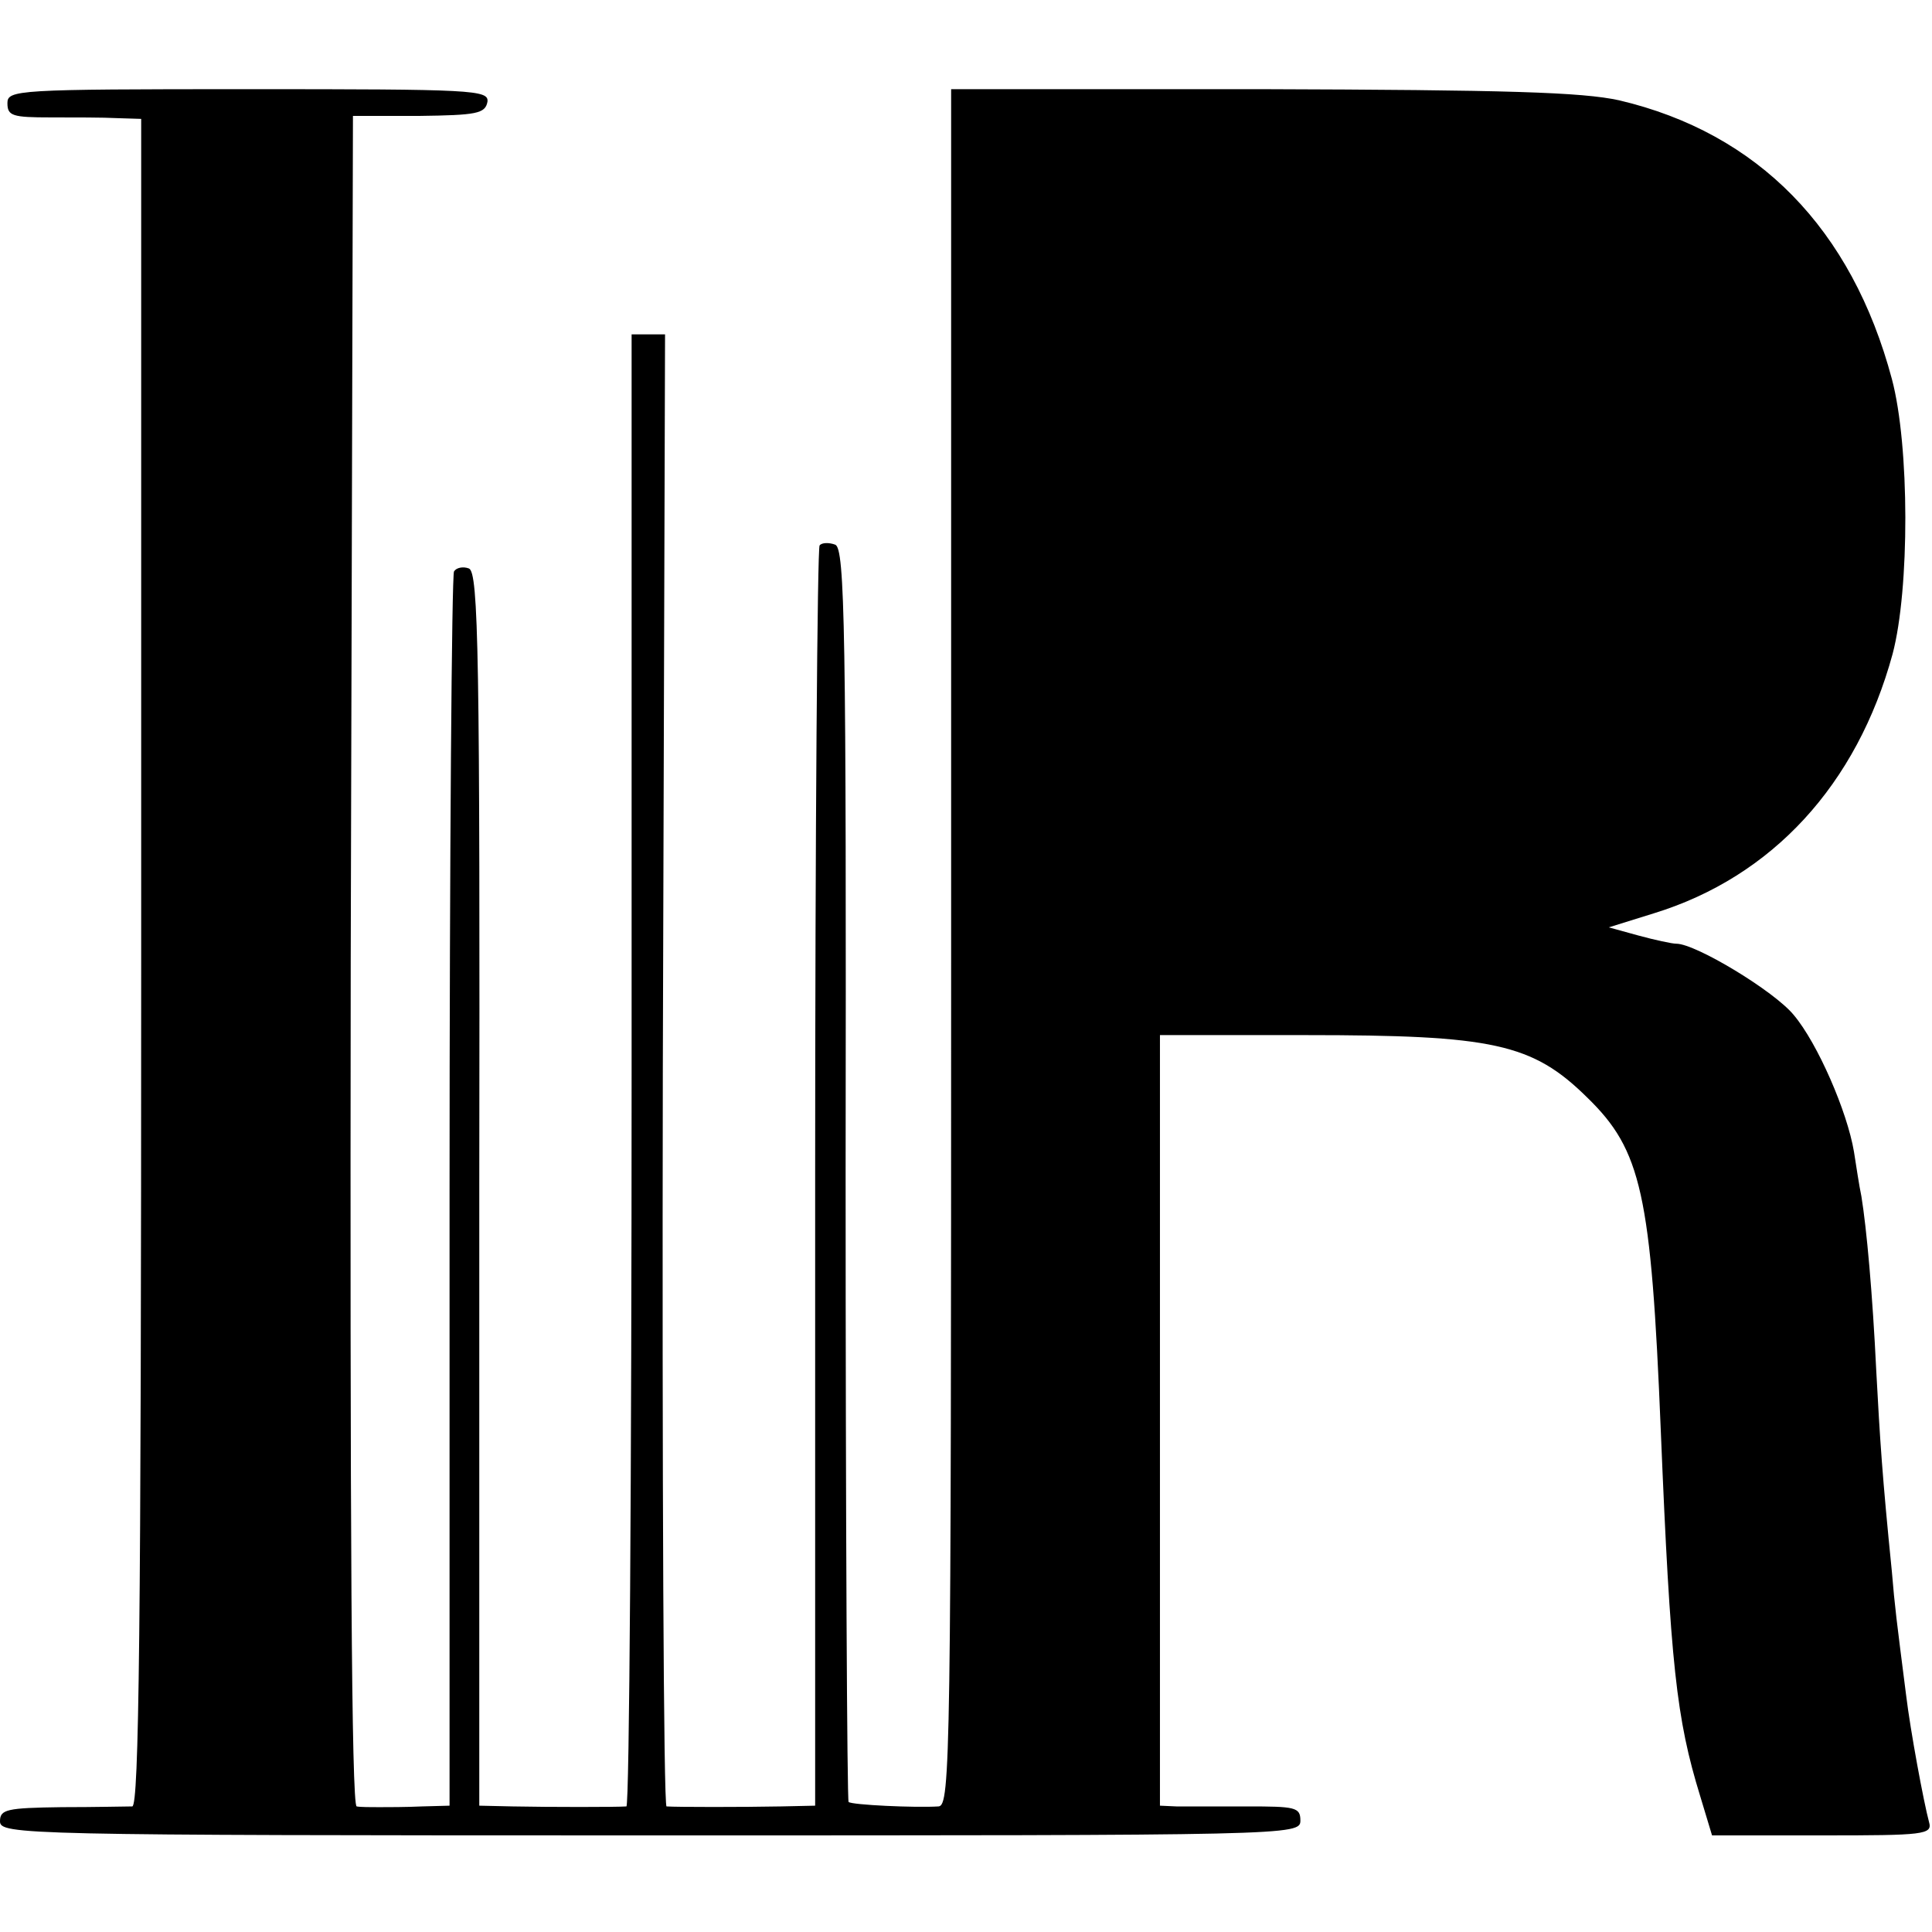
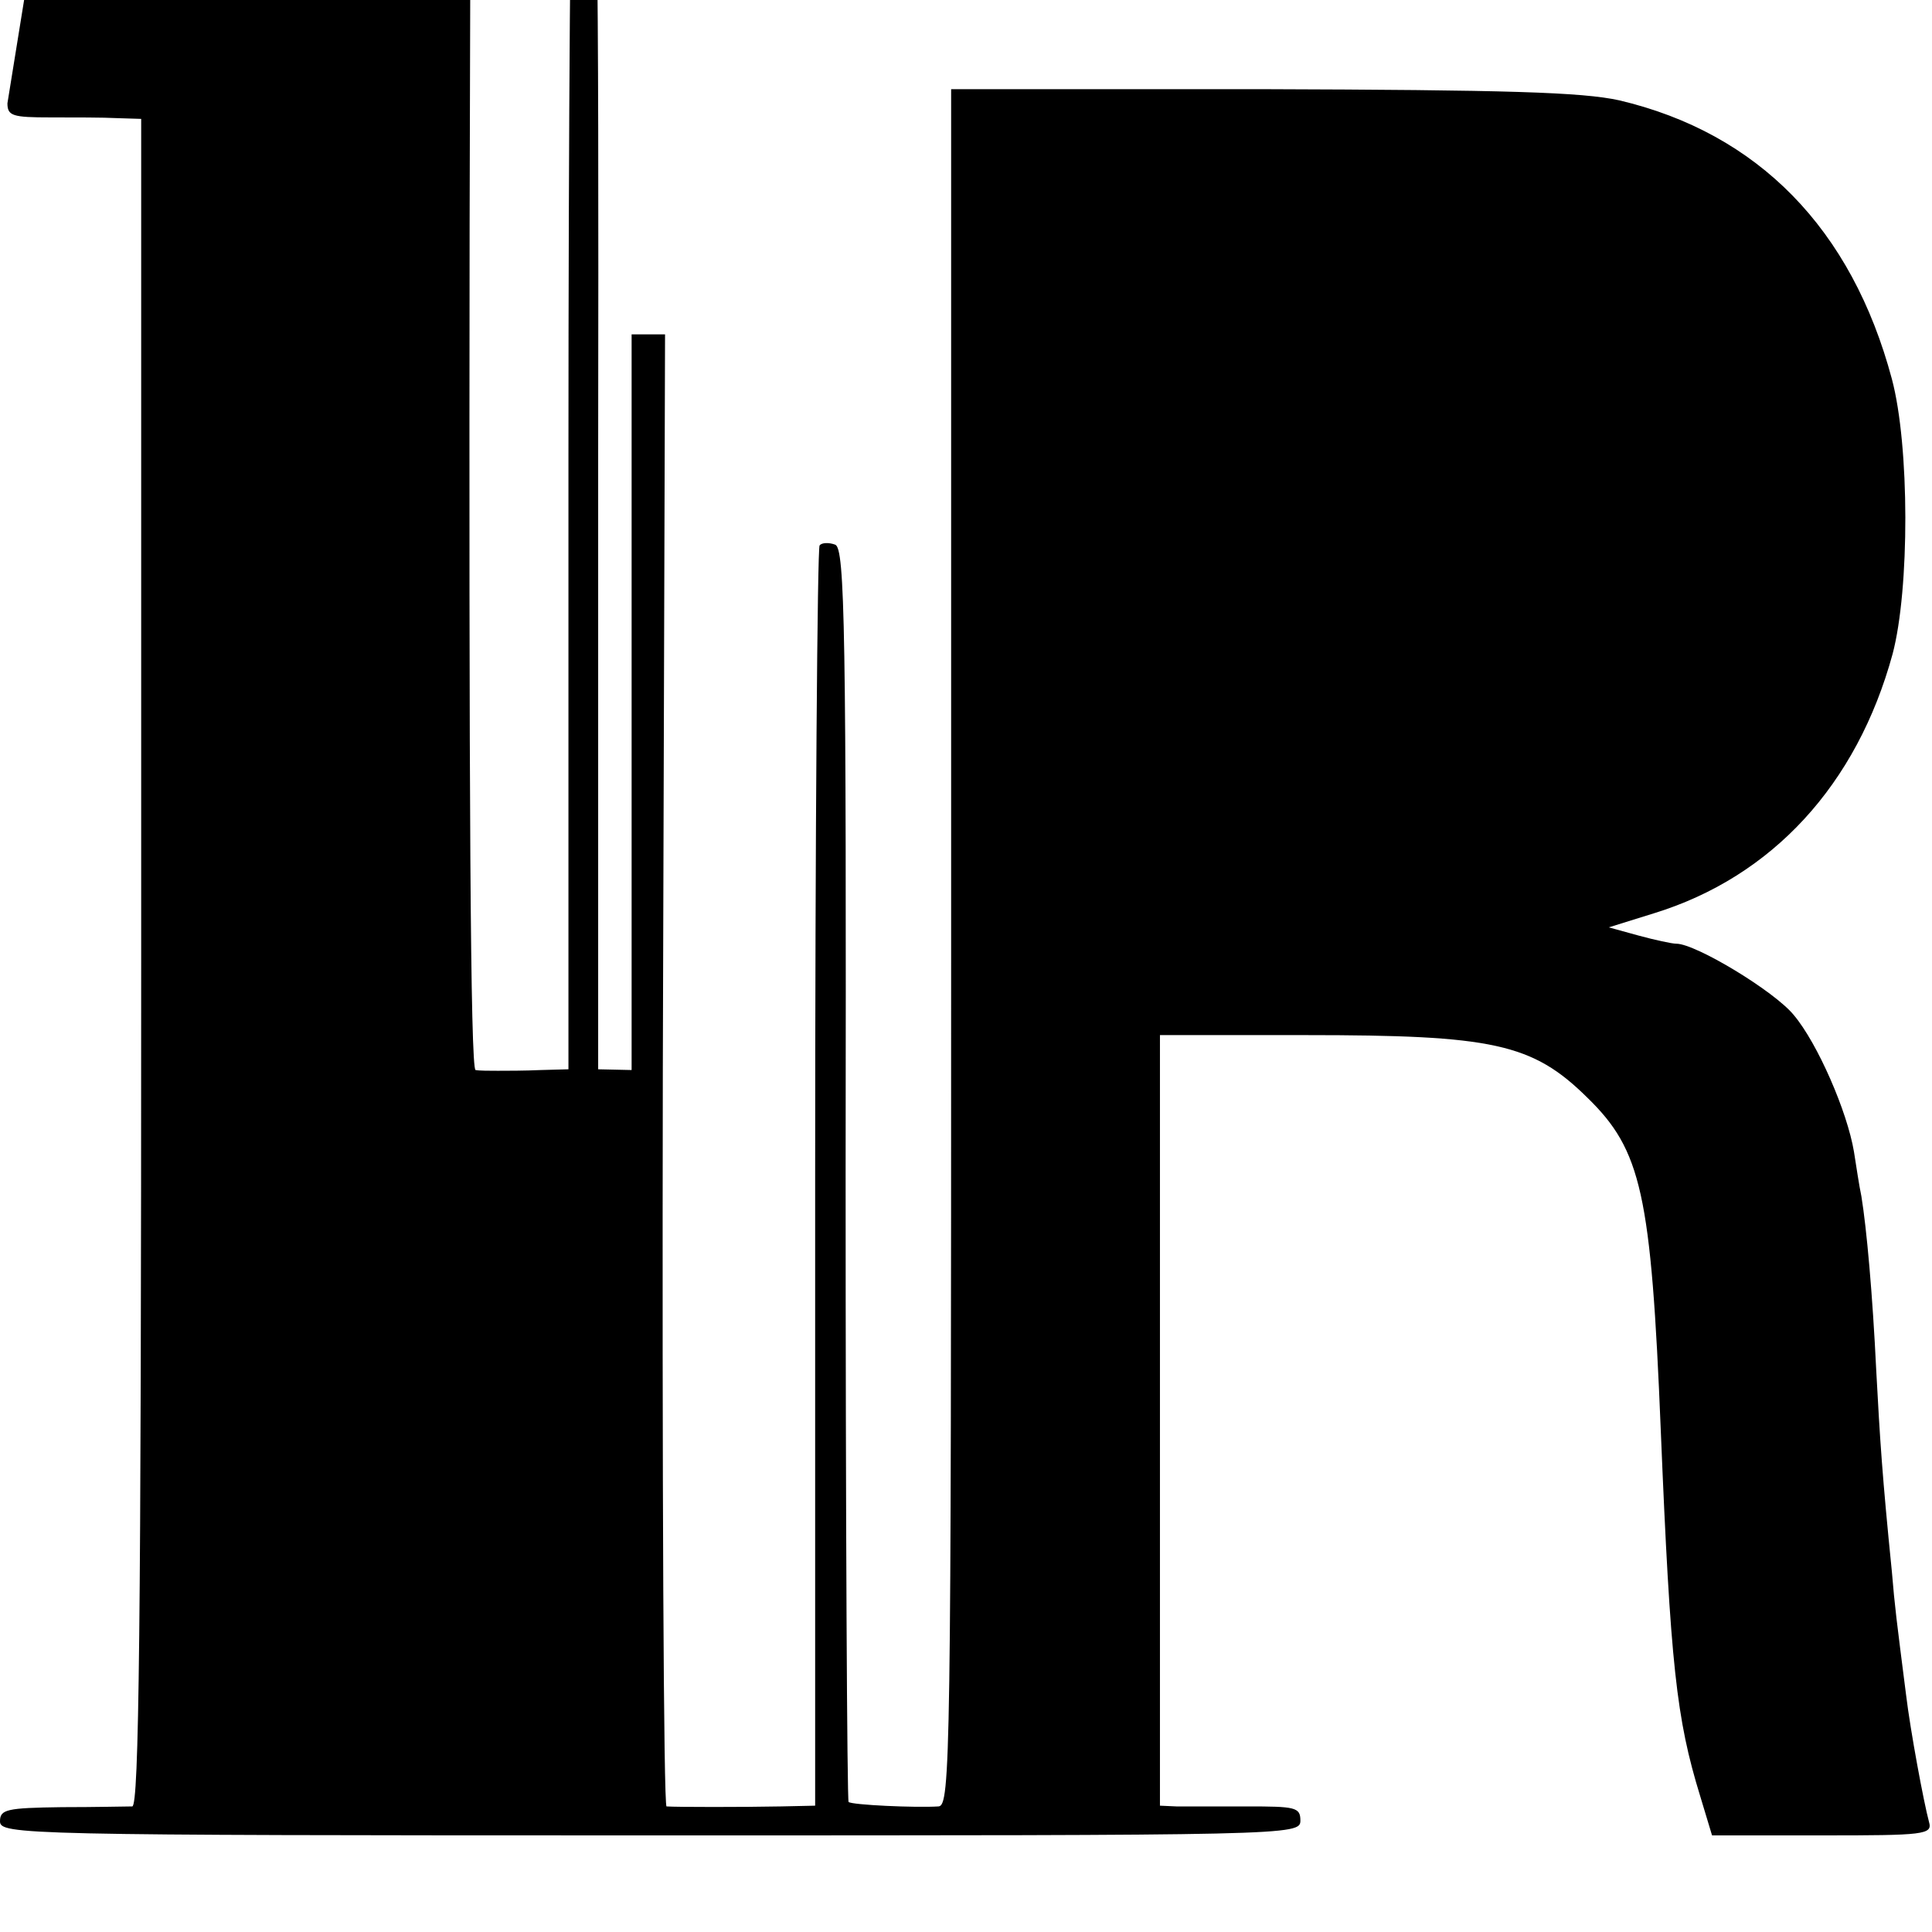
<svg xmlns="http://www.w3.org/2000/svg" version="1.0" width="260pt" height="260pt" viewBox="0 0 260 260" preserveAspectRatio="xMidYMid meet">
  <g transform="translate(0,260) scale(0.1,-0.1)" fill="#000000" stroke="none">
-     <path d="M10 2461 c0 -17 7 -19 58 -19 31 0 72 0 90 -1 l32 -1 0 -1135 c0 -901 -3 -1135 -12 -1136 -7 0 -50 -1 -95 -1 -74 -1 -83 -3 -83 -19 0 -18 28 -19 875 -19 864 0 875 0 875 20 0 18 -7 19 -72 19 -40 0 -83 0 -95 0 l-22 1 0 519 0 518 196 0 c252 0 305 -11 379 -84 73 -71 86 -129 99 -448 13 -316 21 -388 53 -492 l16 -53 149 0 c136 0 148 1 143 18 -7 26 -25 122 -31 172 -13 102 -15 117 -19 165 -13 129 -16 177 -21 270 -5 104 -13 192 -20 235 -3 14 -7 41 -10 60 -9 54 -49 146 -81 184 -26 32 -132 96 -158 96 -6 0 -29 5 -51 11 l-40 11 61 19 c159 49 273 173 321 349 23 87 23 280 -1 370 -54 202 -180 331 -367 375 -50 11 -151 14 -481 15 l-418 0 0 -1155 c0 -1093 -1 -1155 -17 -1156 -31 -2 -117 2 -121 6 -2 2 -4 382 -4 845 1 733 -1 842 -14 847 -8 3 -18 3 -21 -1 -3 -3 -6 -386 -6 -851 l0 -845 -46 -1 c-50 -1 -141 -1 -154 0 -4 1 -6 447 -5 991 l3 990 -22 0 -23 0 0 -990 c0 -545 -3 -990 -7 -991 -12 -1 -104 -1 -153 0 l-45 1 0 830 c1 720 -1 830 -14 835 -8 3 -17 1 -20 -4 -3 -5 -6 -381 -6 -835 l0 -826 -37 -1 c-21 -1 -47 -1 -58 -1 -11 0 -25 0 -30 1 -7 1 -9 382 -8 1138 l3 1137 89 0 c77 1 89 3 92 19 2 16 -19 17 -322 17 -313 0 -324 -1 -324 -19z" />
+     <path d="M10 2461 c0 -17 7 -19 58 -19 31 0 72 0 90 -1 l32 -1 0 -1135 c0 -901 -3 -1135 -12 -1136 -7 0 -50 -1 -95 -1 -74 -1 -83 -3 -83 -19 0 -18 28 -19 875 -19 864 0 875 0 875 20 0 18 -7 19 -72 19 -40 0 -83 0 -95 0 l-22 1 0 519 0 518 196 0 c252 0 305 -11 379 -84 73 -71 86 -129 99 -448 13 -316 21 -388 53 -492 l16 -53 149 0 c136 0 148 1 143 18 -7 26 -25 122 -31 172 -13 102 -15 117 -19 165 -13 129 -16 177 -21 270 -5 104 -13 192 -20 235 -3 14 -7 41 -10 60 -9 54 -49 146 -81 184 -26 32 -132 96 -158 96 -6 0 -29 5 -51 11 l-40 11 61 19 c159 49 273 173 321 349 23 87 23 280 -1 370 -54 202 -180 331 -367 375 -50 11 -151 14 -481 15 l-418 0 0 -1155 c0 -1093 -1 -1155 -17 -1156 -31 -2 -117 2 -121 6 -2 2 -4 382 -4 845 1 733 -1 842 -14 847 -8 3 -18 3 -21 -1 -3 -3 -6 -386 -6 -851 l0 -845 -46 -1 c-50 -1 -141 -1 -154 0 -4 1 -6 447 -5 991 l3 990 -22 0 -23 0 0 -990 l-45 1 0 830 c1 720 -1 830 -14 835 -8 3 -17 1 -20 -4 -3 -5 -6 -381 -6 -835 l0 -826 -37 -1 c-21 -1 -47 -1 -58 -1 -11 0 -25 0 -30 1 -7 1 -9 382 -8 1138 l3 1137 89 0 c77 1 89 3 92 19 2 16 -19 17 -322 17 -313 0 -324 -1 -324 -19z" />
  </g>
</svg>